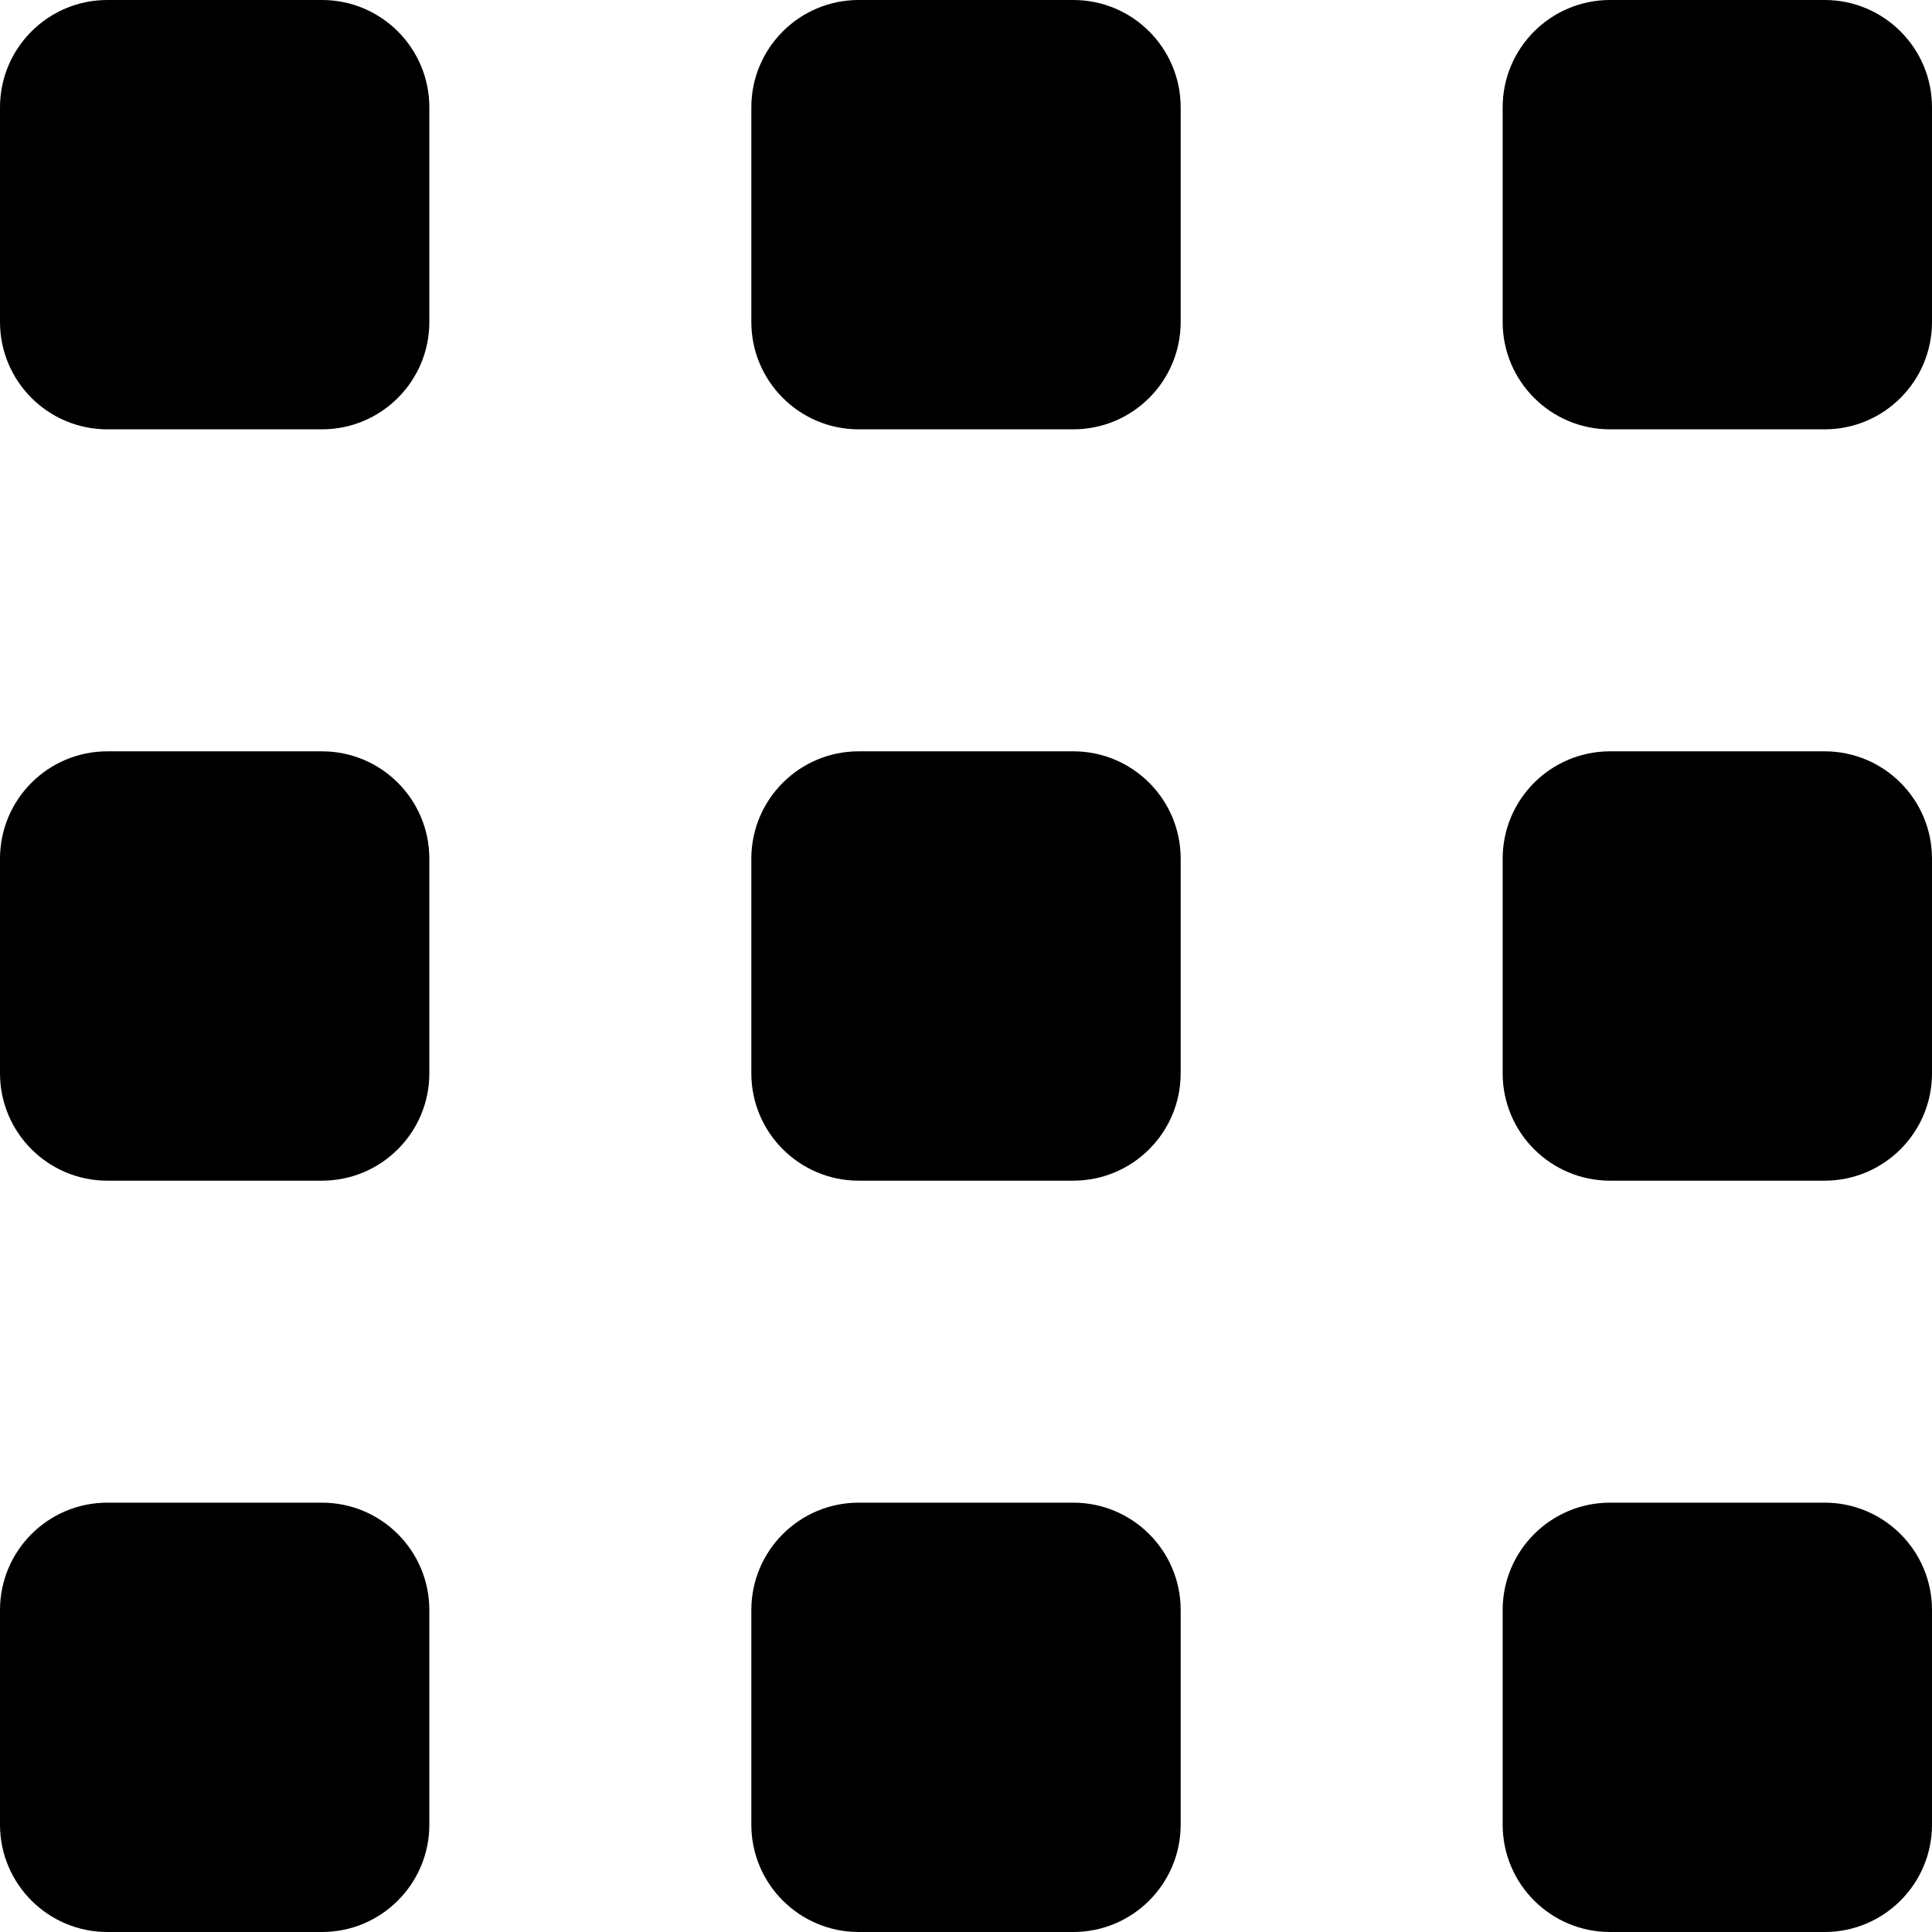
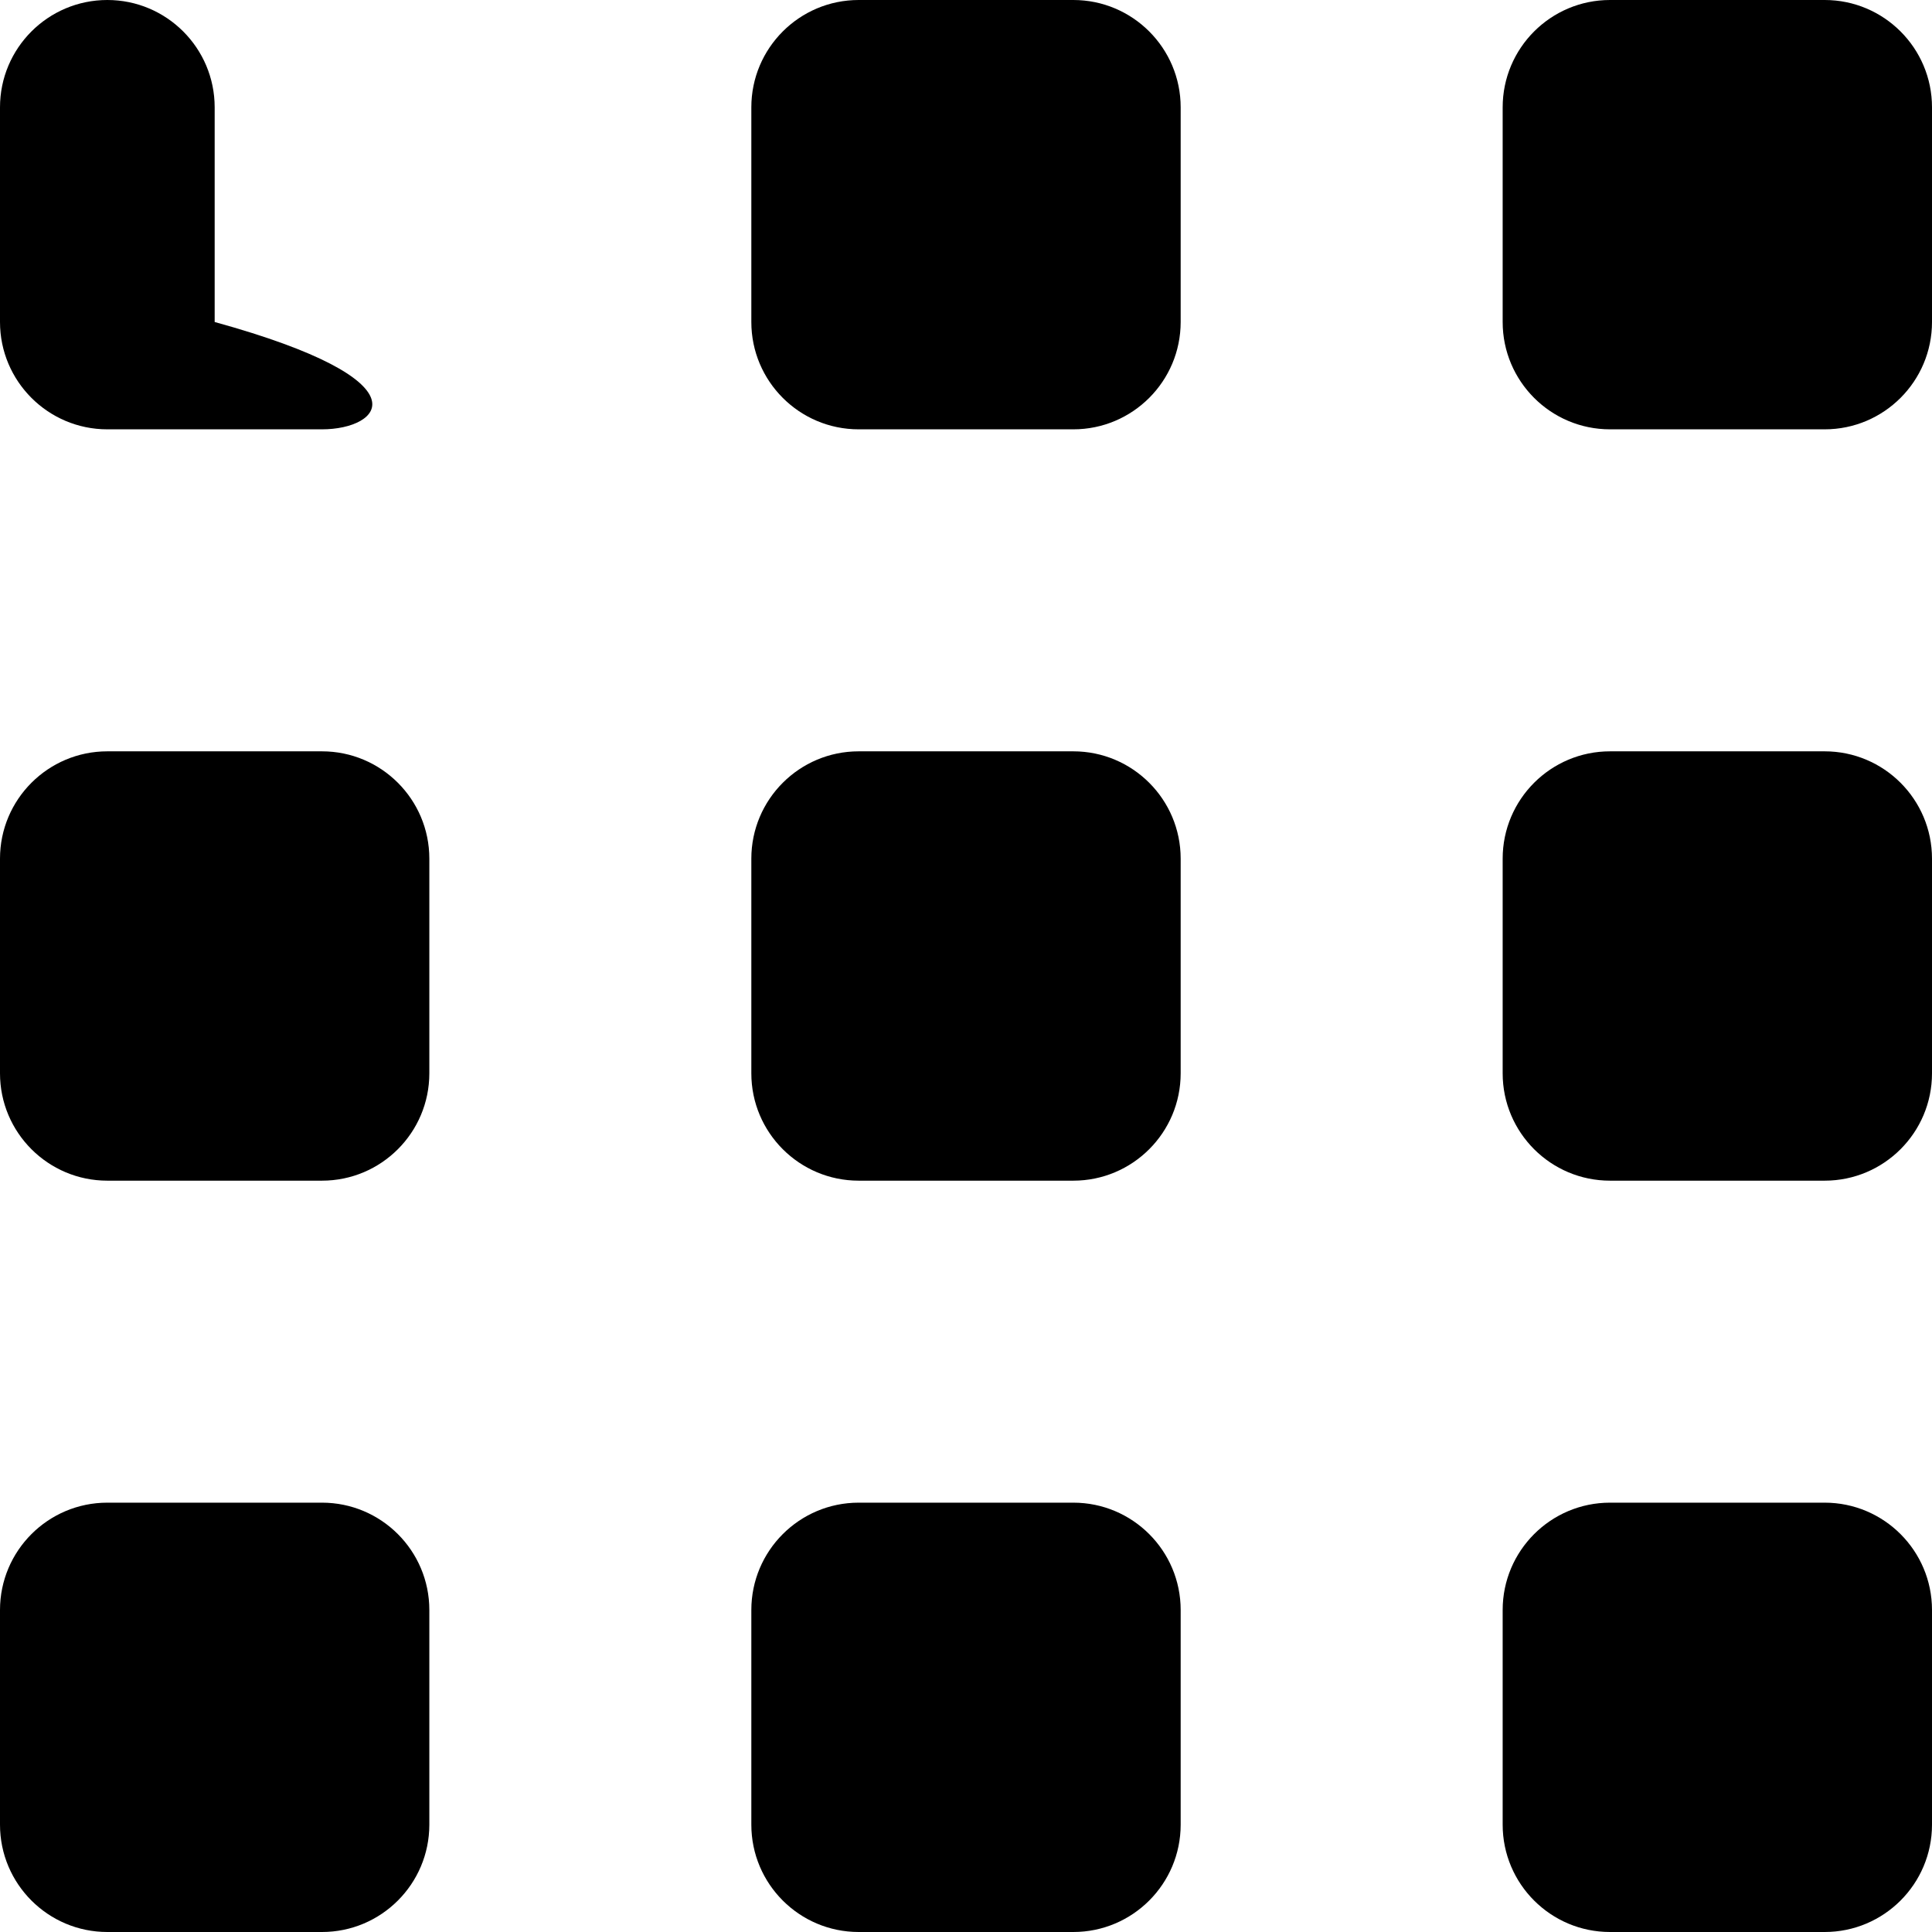
<svg xmlns="http://www.w3.org/2000/svg" height="18.0" preserveAspectRatio="xMidYMid meet" version="1.0" viewBox="3.0 3.0 18.0 18.0" width="18.0" zoomAndPan="magnify">
  <g id="change1_1">
-     <path d="M13 14h-2c-.552 0-1-.448-1-1v-2c0-.552.448-1 1-1h2c.552 0 1 .448 1 1v2C14 13.552 13.552 14 13 14zM13 7h-2c-.552 0-1-.448-1-1V4c0-.552.448-1 1-1h2c.552 0 1 .448 1 1v2C14 6.552 13.552 7 13 7zM13 21h-2c-.552 0-1-.448-1-1v-2c0-.552.448-1 1-1h2c.552 0 1 .448 1 1v2C14 20.552 13.552 21 13 21zM20 14h-2c-.552 0-1-.448-1-1v-2c0-.552.448-1 1-1h2c.552 0 1 .448 1 1v2C21 13.552 20.552 14 20 14zM20 7h-2c-.552 0-1-.448-1-1V4c0-.552.448-1 1-1h2c.552 0 1 .448 1 1v2C21 6.552 20.552 7 20 7zM20 21h-2c-.552 0-1-.448-1-1v-2c0-.552.448-1 1-1h2c.552 0 1 .448 1 1v2C21 20.552 20.552 21 20 21zM6 14H4c-.552 0-1-.448-1-1v-2c0-.552.448-1 1-1h2c.552 0 1 .448 1 1v2C7 13.552 6.552 14 6 14zM6 7H4C3.448 7 3 6.552 3 6V4c0-.552.448-1 1-1h2c.552 0 1 .448 1 1v2C7 6.552 6.552 7 6 7zM6 21H4c-.552 0-1-.448-1-1v-2c0-.552.448-1 1-1h2c.552 0 1 .448 1 1v2C7 20.552 6.552 21 6 21z" fill="inherit" />
+     <path d="M13 14h-2c-.552 0-1-.448-1-1v-2c0-.552.448-1 1-1h2c.552 0 1 .448 1 1v2C14 13.552 13.552 14 13 14zM13 7h-2c-.552 0-1-.448-1-1V4c0-.552.448-1 1-1h2c.552 0 1 .448 1 1v2C14 6.552 13.552 7 13 7zM13 21h-2c-.552 0-1-.448-1-1v-2c0-.552.448-1 1-1h2c.552 0 1 .448 1 1v2C14 20.552 13.552 21 13 21zM20 14h-2c-.552 0-1-.448-1-1v-2c0-.552.448-1 1-1h2c.552 0 1 .448 1 1v2C21 13.552 20.552 14 20 14zM20 7h-2c-.552 0-1-.448-1-1V4c0-.552.448-1 1-1h2c.552 0 1 .448 1 1v2C21 6.552 20.552 7 20 7zM20 21h-2c-.552 0-1-.448-1-1v-2c0-.552.448-1 1-1h2c.552 0 1 .448 1 1v2C21 20.552 20.552 21 20 21zM6 14H4c-.552 0-1-.448-1-1v-2c0-.552.448-1 1-1h2c.552 0 1 .448 1 1v2C7 13.552 6.552 14 6 14zM6 7H4C3.448 7 3 6.552 3 6V4c0-.552.448-1 1-1c.552 0 1 .448 1 1v2C7 6.552 6.552 7 6 7zM6 21H4c-.552 0-1-.448-1-1v-2c0-.552.448-1 1-1h2c.552 0 1 .448 1 1v2C7 20.552 6.552 21 6 21z" fill="inherit" />
  </g>
</svg>